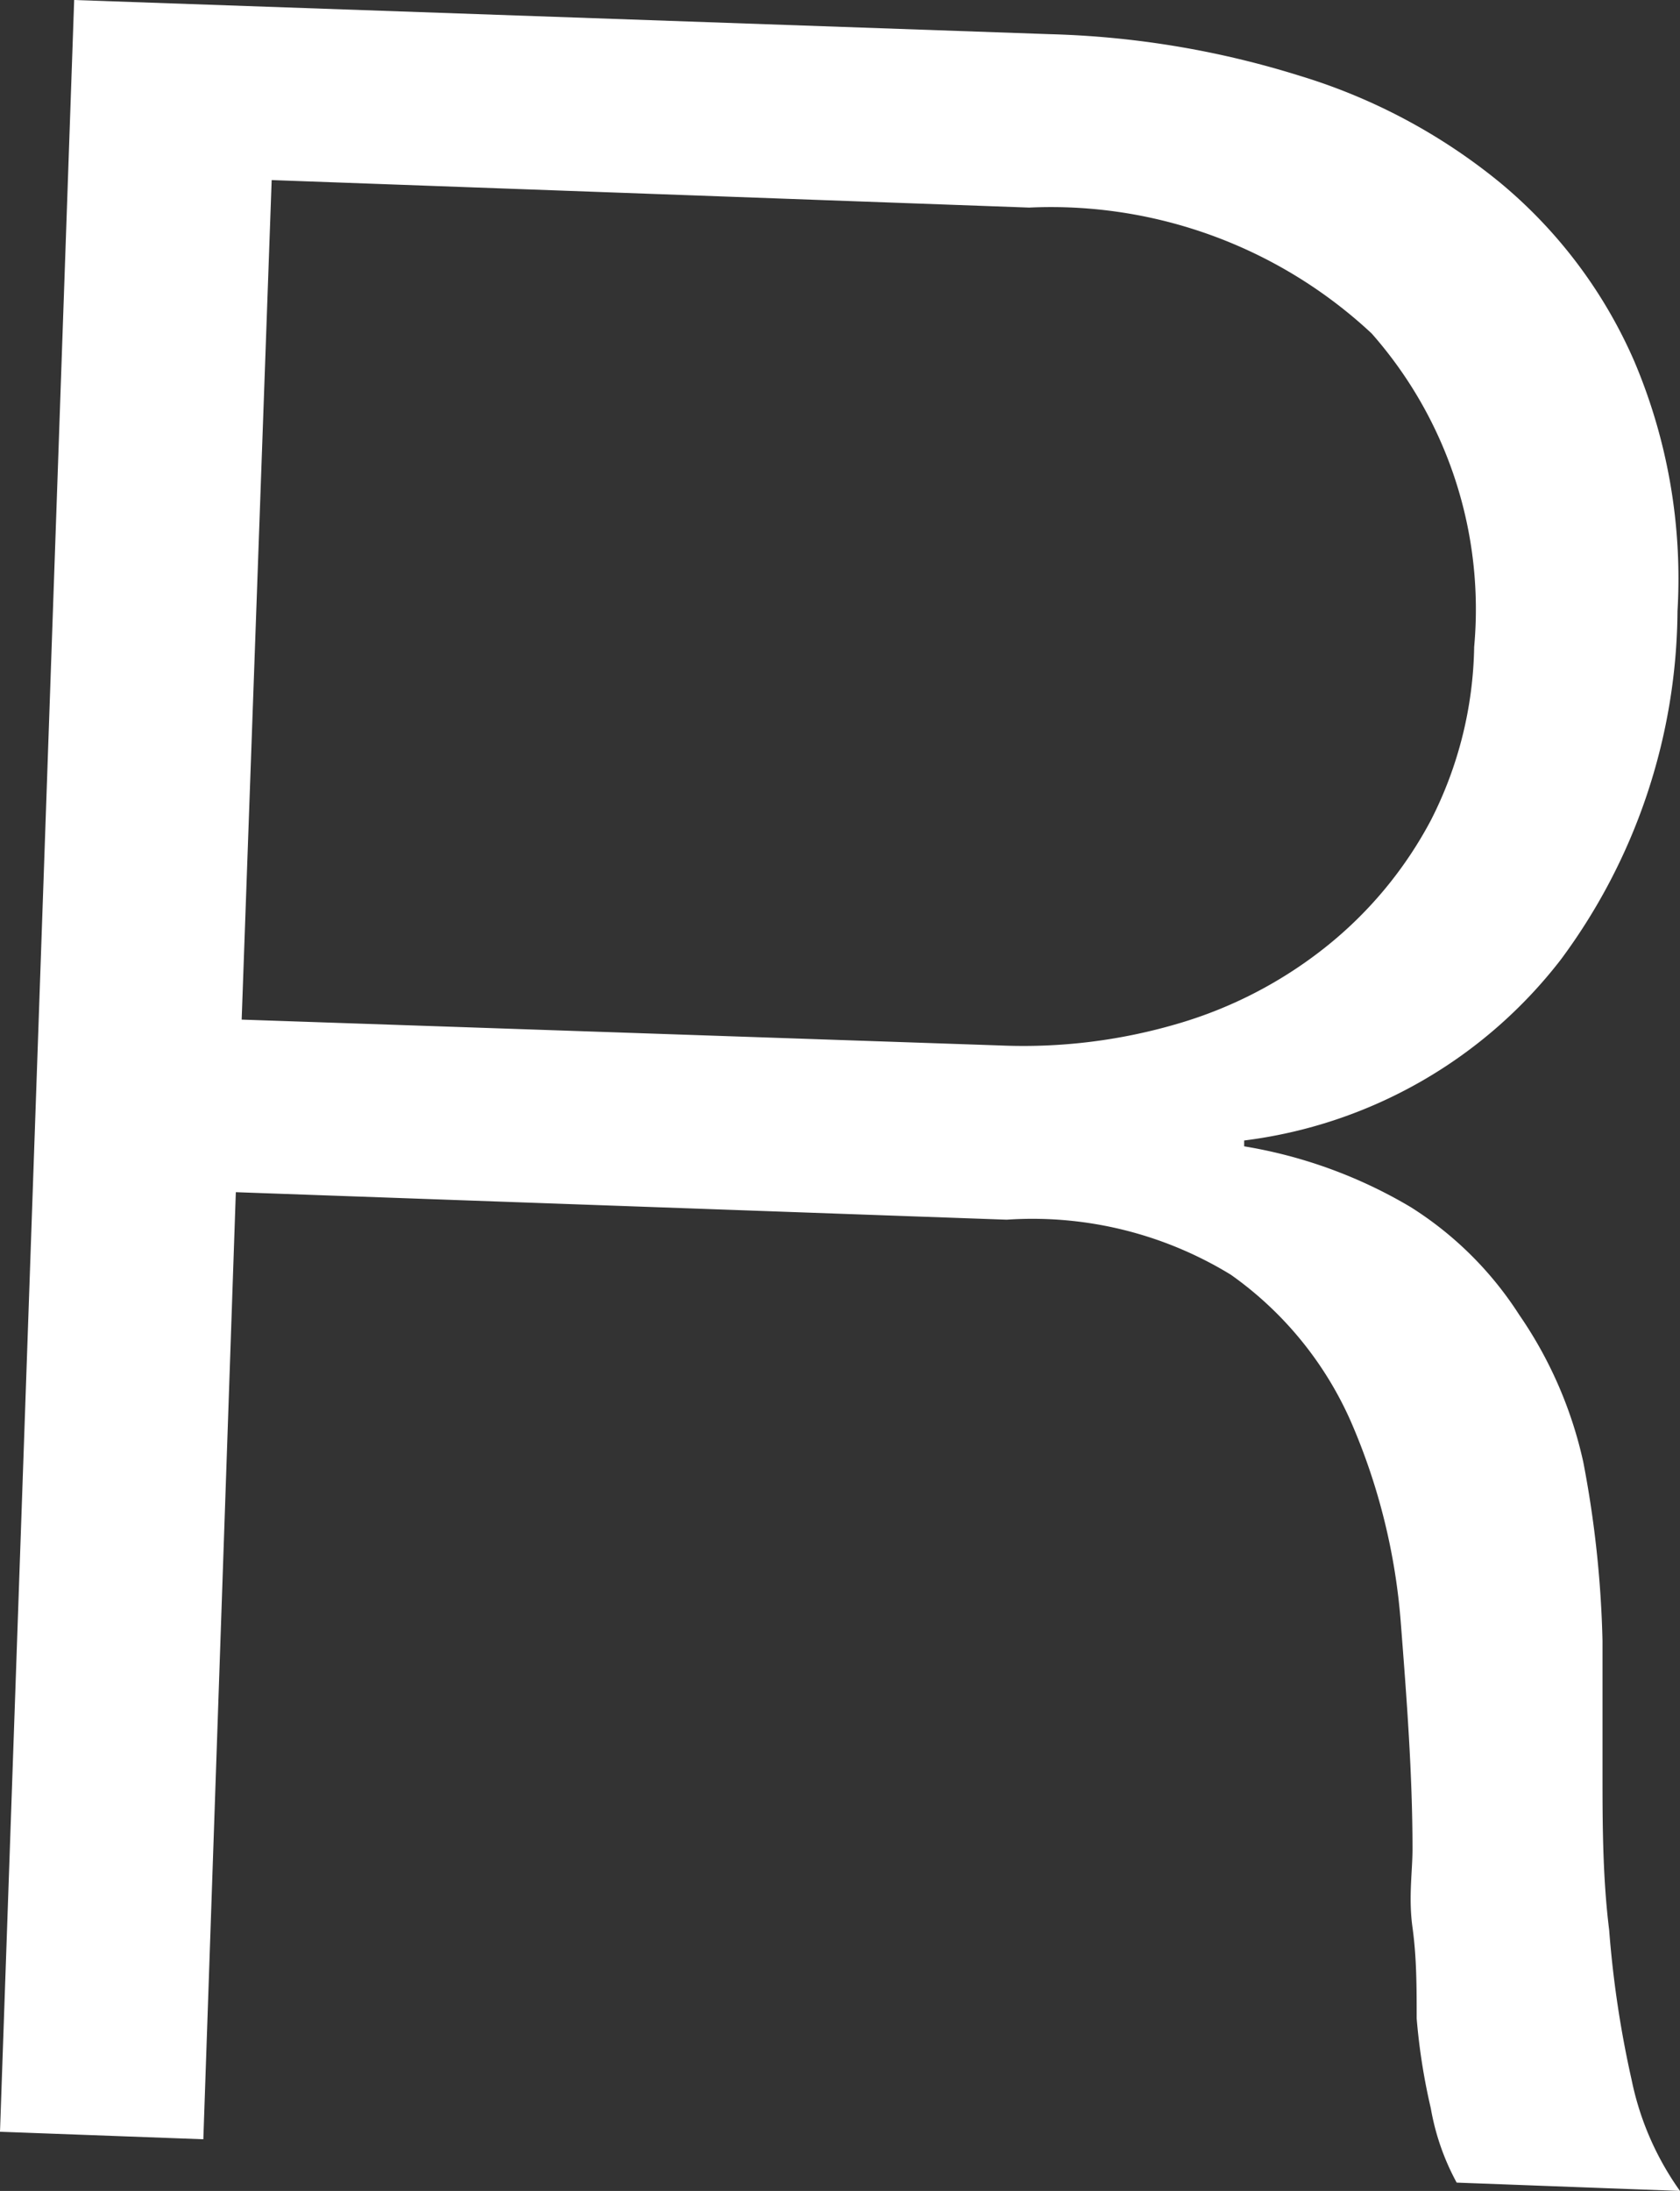
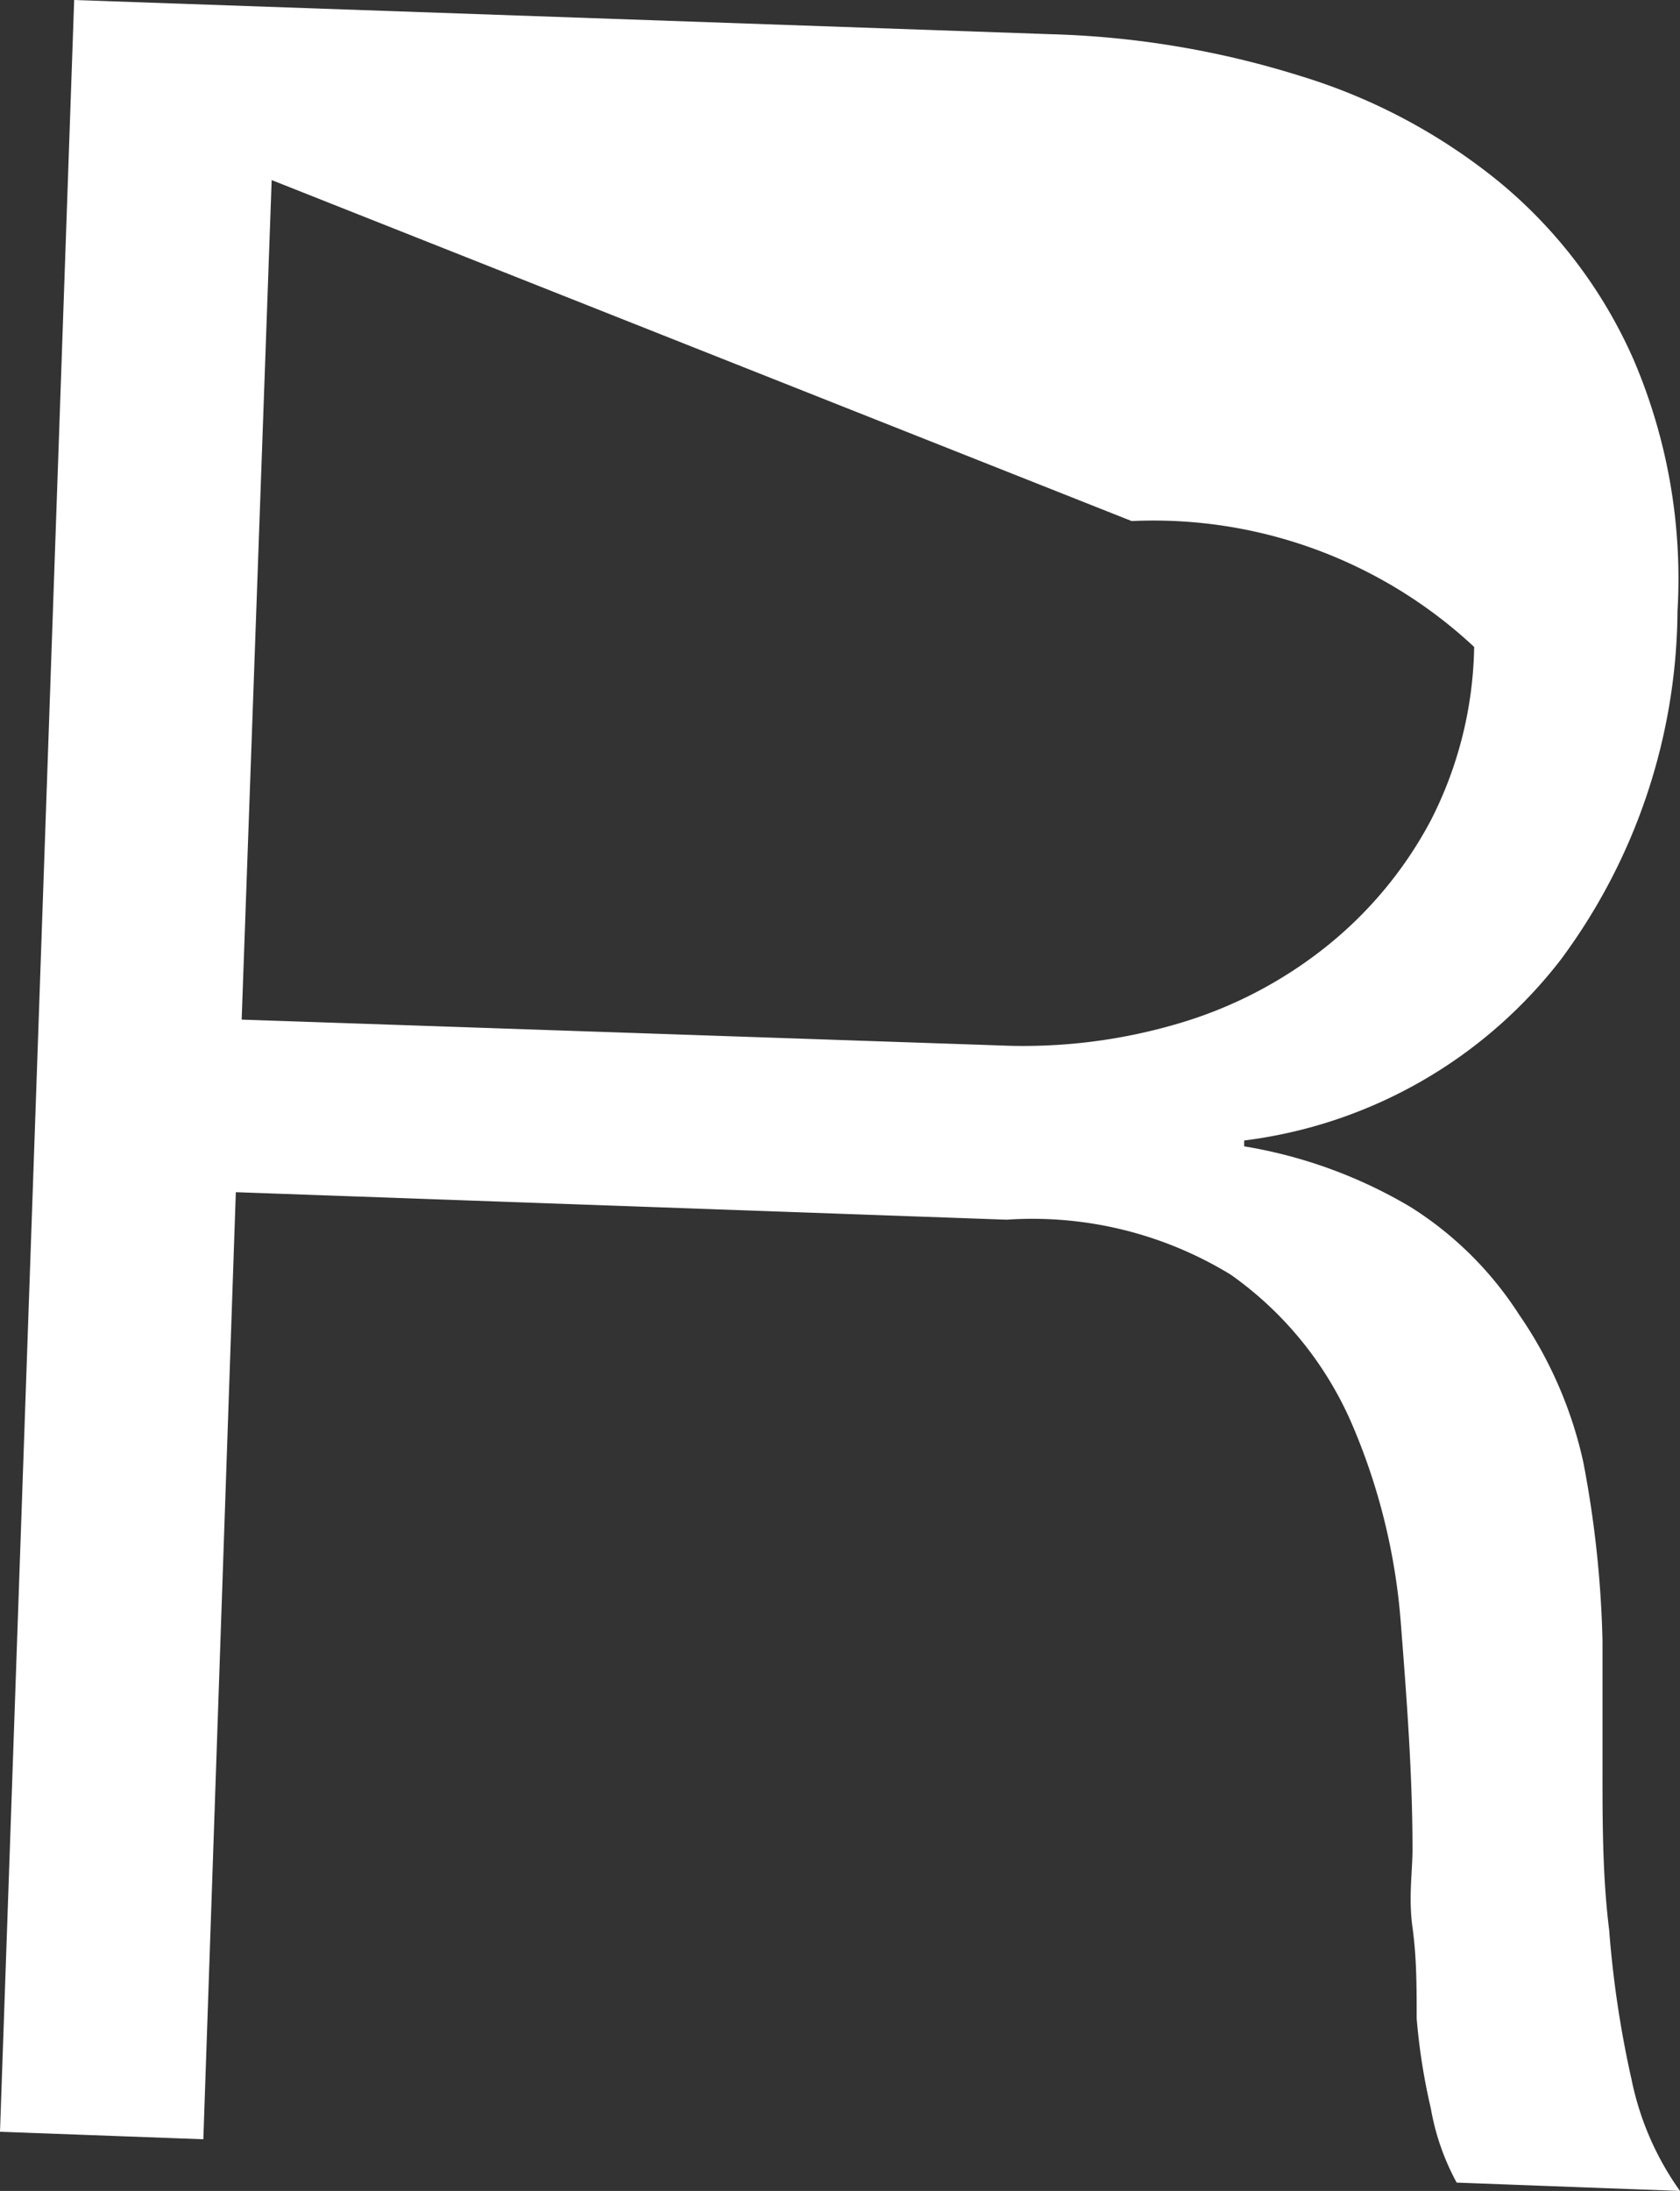
<svg xmlns="http://www.w3.org/2000/svg" viewBox="0 0 20.16 26.28">
  <rect x="0" y="0" width="20.16" height="26.28" fill="#333333" stroke="none" />
  <defs>
    <style>.cls-1{fill:#fff;}</style>
  </defs>
  <title>アセット 11</title>
  <g id="レイヤー_2" data-name="レイヤー 2">
    <g id="Layer_1" data-name="Layer 1">
-       <path class="cls-1" d="M12.6.41a11,11,0,0,1,3,.5A7,7,0,0,1,18,2.19a5.77,5.77,0,0,1,1.61,2.14,6.67,6.67,0,0,1,.52,3,7.09,7.09,0,0,1-1.4,4.18,5.69,5.69,0,0,1-3.8,2.17v.07a5.74,5.74,0,0,1,2,.73,4.21,4.21,0,0,1,1.3,1.29A5,5,0,0,1,19,17.54a12.87,12.87,0,0,1,.23,2.14c0,.43,0,1,0,1.58s0,1.25.08,1.89a12.56,12.56,0,0,0,.27,1.8,3.5,3.5,0,0,0,.58,1.33l-2.68-.1a2.9,2.9,0,0,1-.31-.89A7.41,7.41,0,0,1,17,24.21c0-.37,0-.73-.05-1.09s0-.67,0-.94c0-.9-.07-1.81-.14-2.71a7.48,7.48,0,0,0-.6-2.42,4.26,4.26,0,0,0-1.44-1.76,4.56,4.56,0,0,0-2.69-.66L2.83,14.3,2.44,25.66,0,25.57.89,0ZM12,12.54a6.56,6.56,0,0,0,2.13-.26,5.18,5.18,0,0,0,1.79-.93,4.84,4.84,0,0,0,1.25-1.51,4.73,4.73,0,0,0,.52-2.08A5,5,0,0,0,16.46,4a5.64,5.64,0,0,0-4.11-1.51L3.26,2.16,2.9,12.23Z" />
+       <path class="cls-1" d="M12.6.41a11,11,0,0,1,3,.5A7,7,0,0,1,18,2.19a5.77,5.77,0,0,1,1.61,2.14,6.67,6.67,0,0,1,.52,3,7.09,7.09,0,0,1-1.4,4.18,5.69,5.69,0,0,1-3.8,2.17v.07a5.74,5.74,0,0,1,2,.73,4.21,4.21,0,0,1,1.3,1.29A5,5,0,0,1,19,17.54a12.87,12.87,0,0,1,.23,2.14c0,.43,0,1,0,1.58s0,1.25.08,1.89a12.56,12.56,0,0,0,.27,1.8,3.5,3.5,0,0,0,.58,1.33l-2.68-.1a2.9,2.9,0,0,1-.31-.89A7.41,7.41,0,0,1,17,24.21c0-.37,0-.73-.05-1.09s0-.67,0-.94c0-.9-.07-1.81-.14-2.71a7.48,7.48,0,0,0-.6-2.42,4.26,4.26,0,0,0-1.44-1.76,4.56,4.56,0,0,0-2.69-.66L2.83,14.3,2.44,25.66,0,25.57.89,0ZM12,12.54a6.56,6.56,0,0,0,2.13-.26,5.18,5.18,0,0,0,1.79-.93,4.84,4.84,0,0,0,1.25-1.51,4.73,4.73,0,0,0,.52-2.08a5.64,5.64,0,0,0-4.11-1.51L3.26,2.16,2.9,12.23Z" />
    </g>
  </g>
</svg>